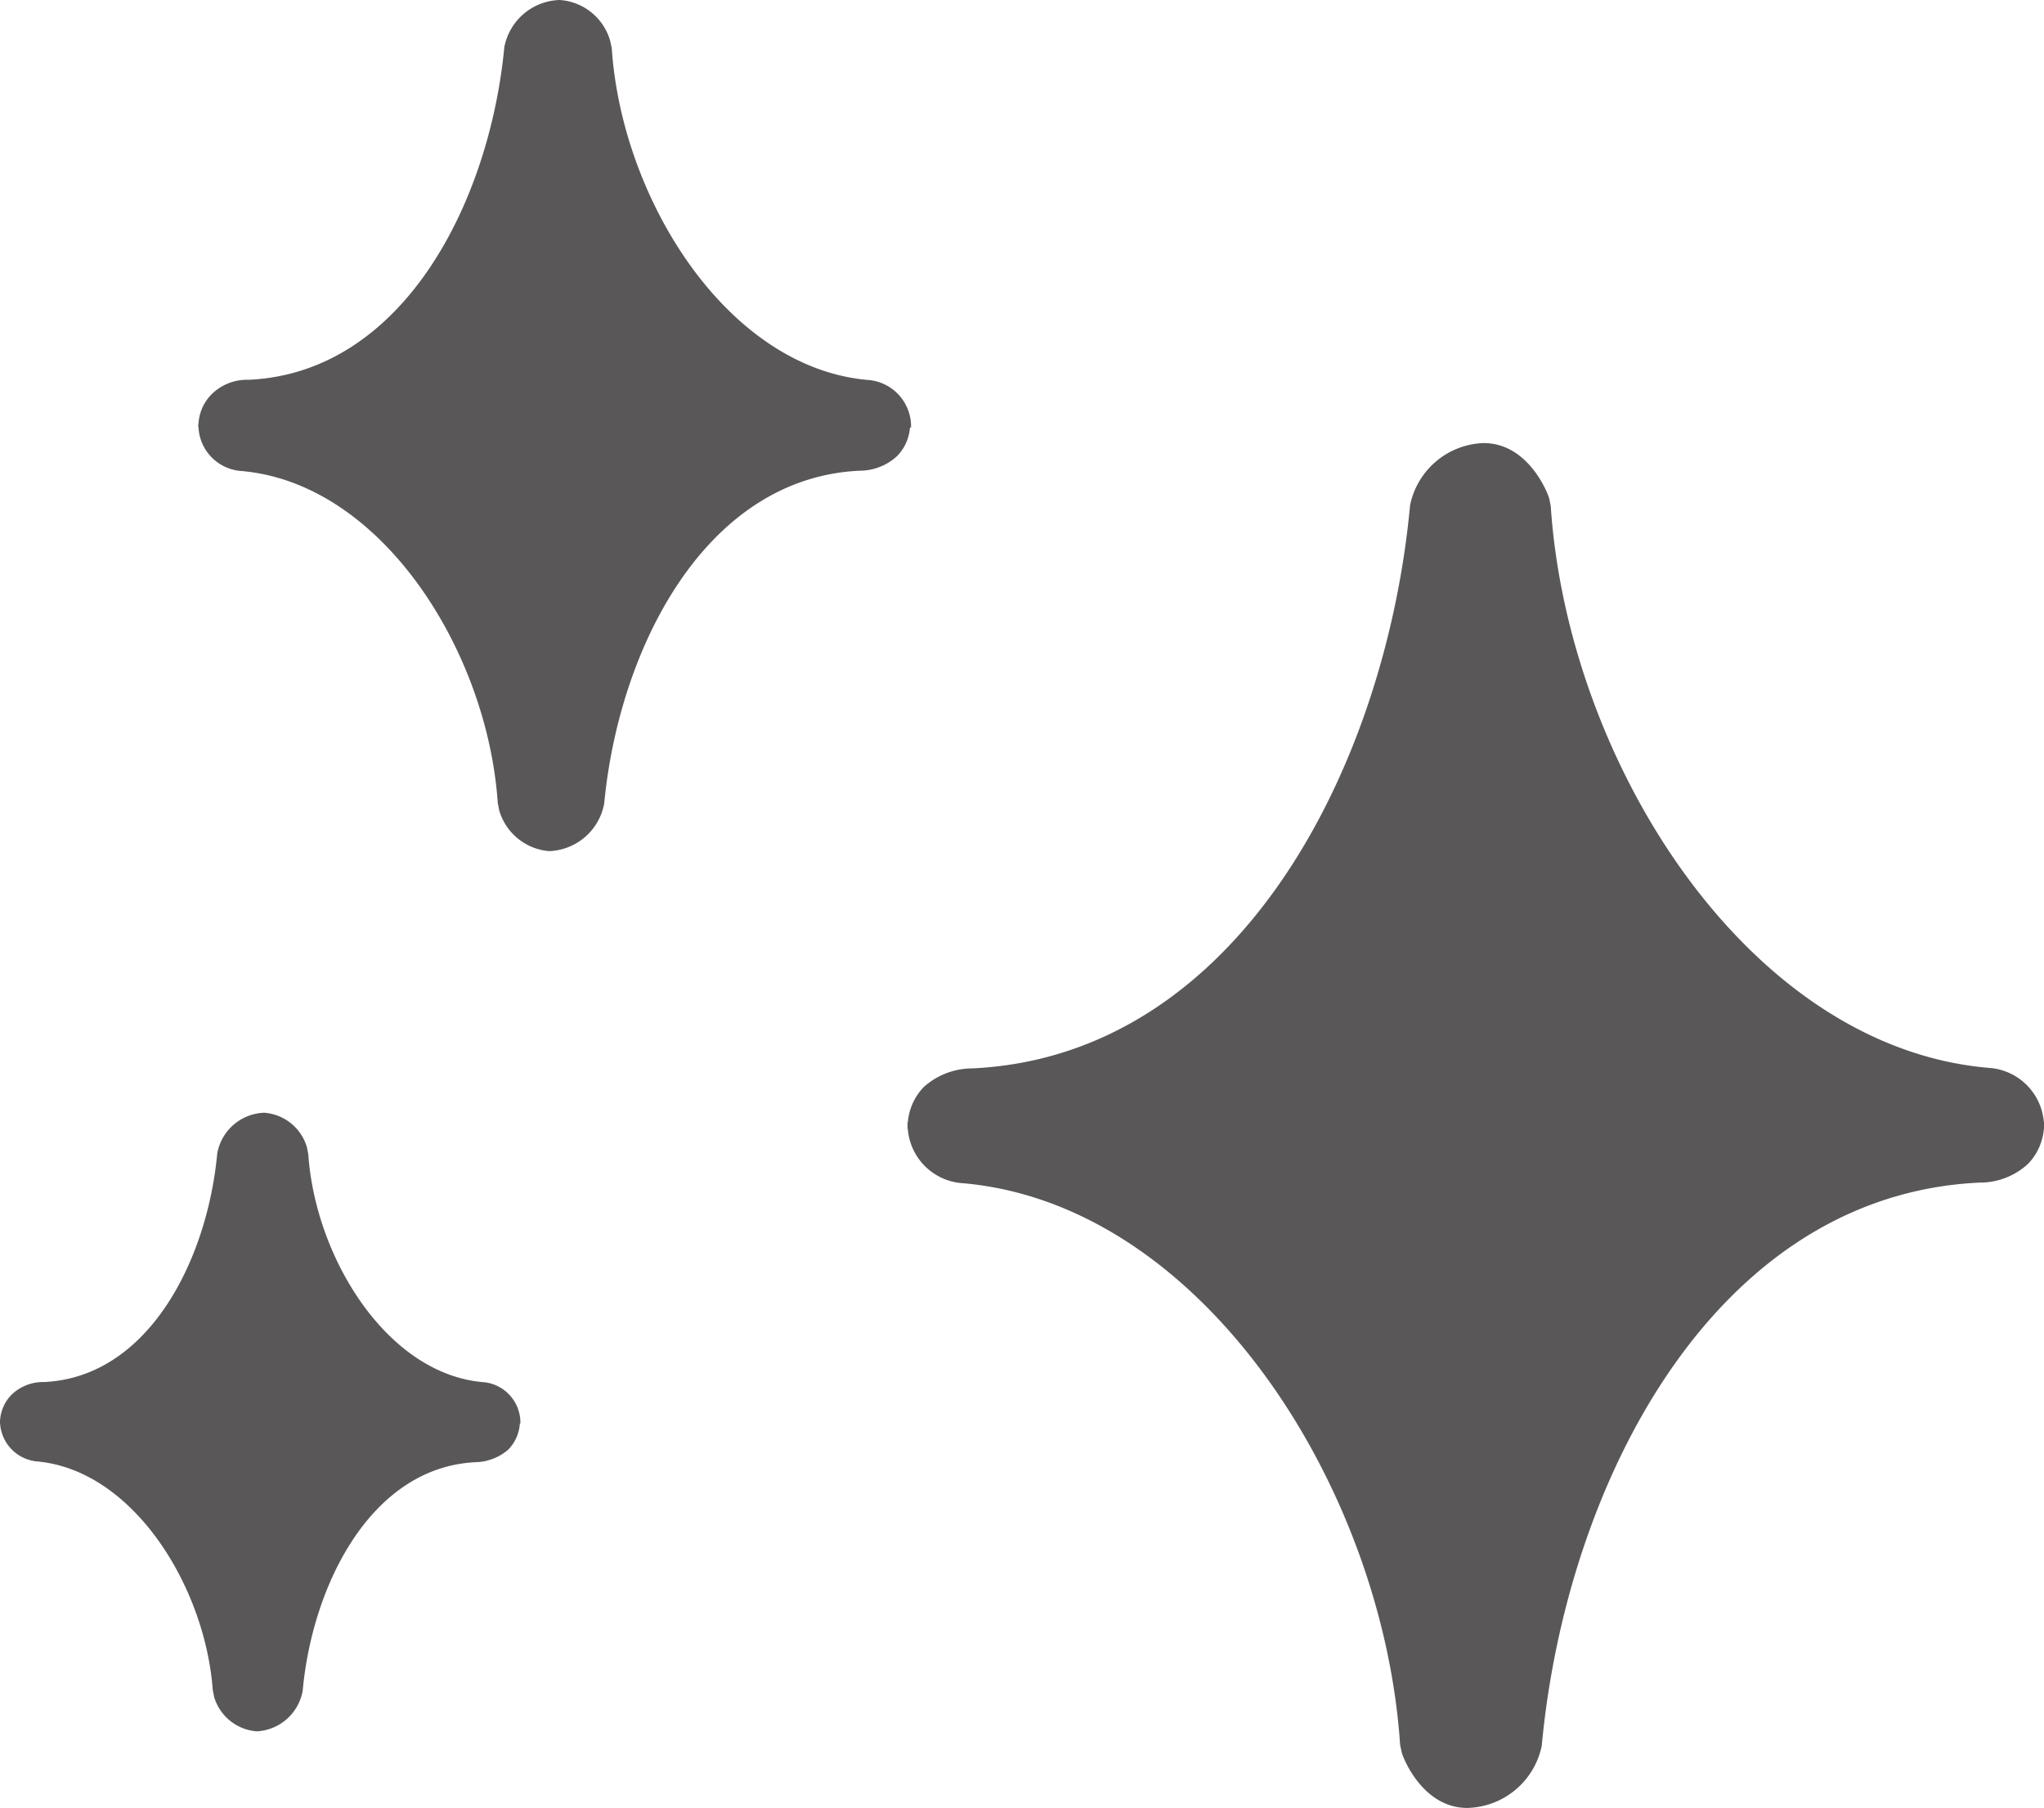
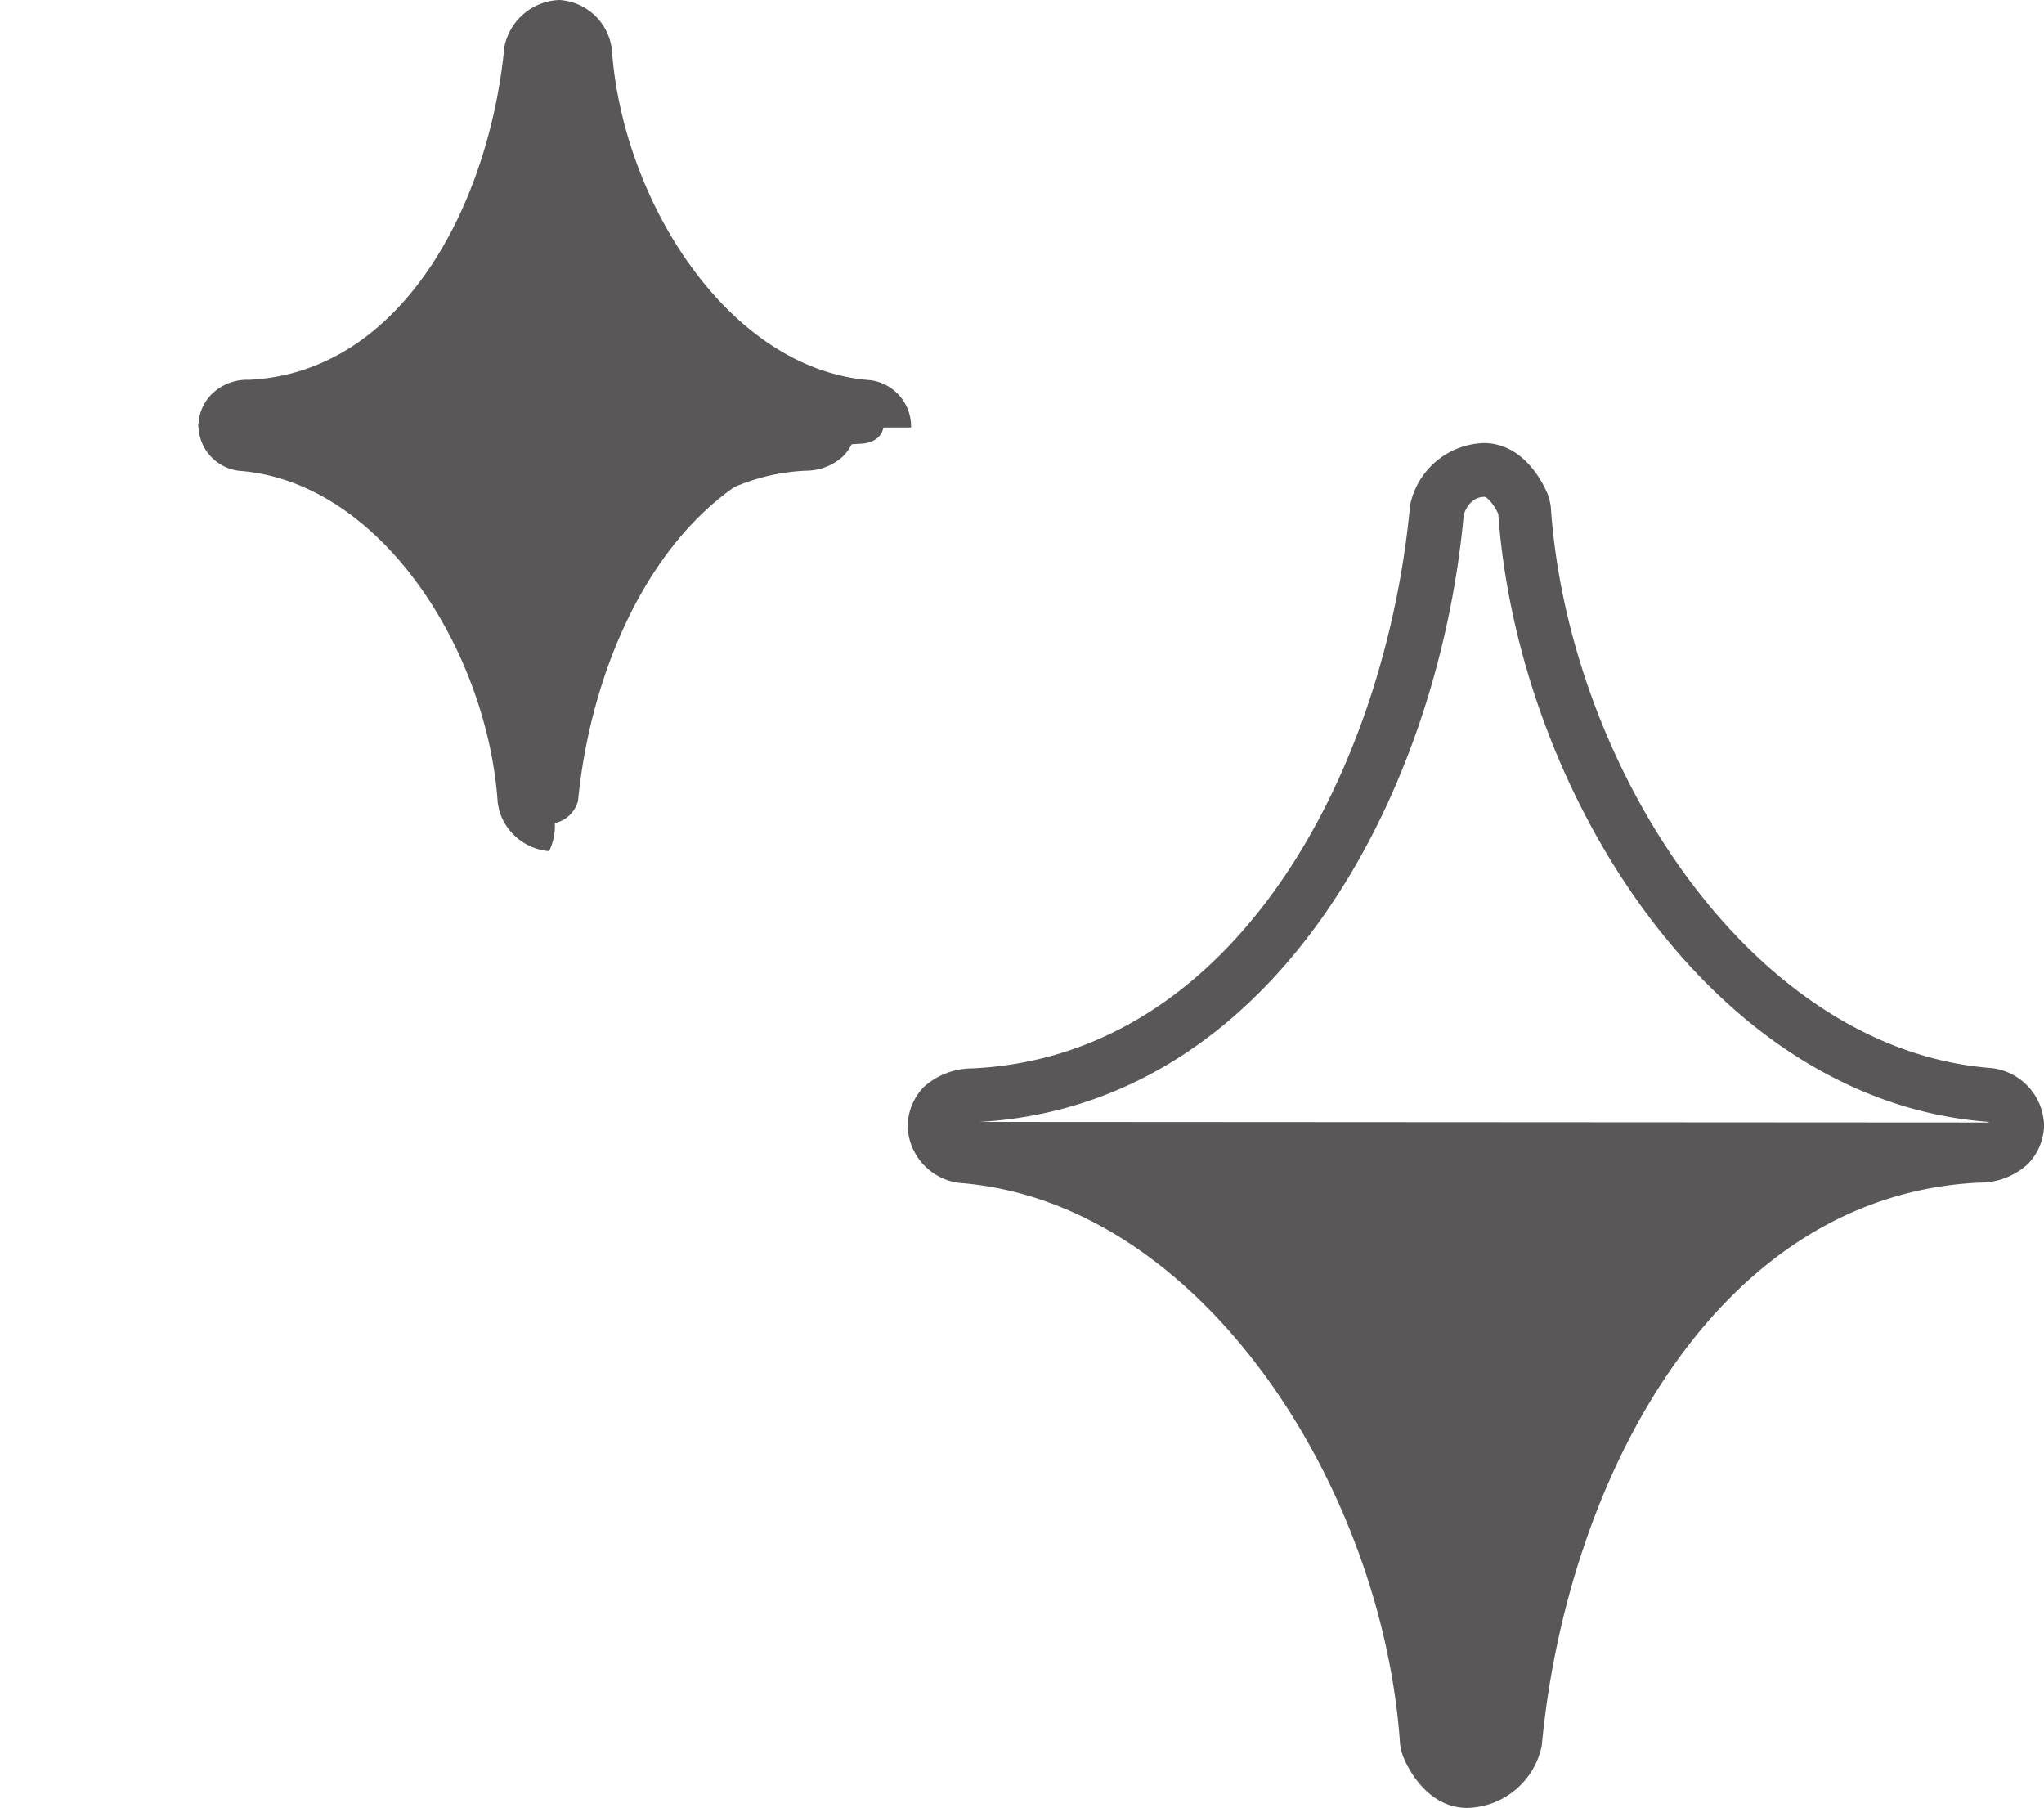
<svg xmlns="http://www.w3.org/2000/svg" viewBox="0 0 127.3 112.58">
  <defs>
    <style>.cls-1{fill:#595757;}</style>
  </defs>
  <g id="レイヤー_2" data-name="レイヤー 2">
    <g id="レイヤー_2-2" data-name="レイヤー 2">
-       <path class="cls-1" d="M125.62,70.3A2,2,0,0,0,124,68.2c-16.21-1.28-27.87-19.84-29-36.59,0,0-.84-2.36-2.51-2.36a3.19,3.19,0,0,0-2.91,2.36c-1.58,17-11.15,35.78-29,36.59,0,0-2.35,0-2.35,2.1" />
      <path class="cls-1" d="M127.3,70.3H124c0-.34-.08-.41-.26-.45C106.53,68.51,94.56,49.2,93.31,32c-.25-.56-.68-1.06-.86-1.06-.91,0-1.24.94-1.29,1.13-1.6,17.46-11.88,37-30.52,37.81-.76,0-.76.3-.76.43H56.53a3.59,3.59,0,0,1,1-2.62,4.53,4.53,0,0,1,3-1.16c16.55-.76,25.77-18.71,27.29-35.07a4.84,4.84,0,0,1,4.58-3.87c2.78,0,4,3.11,4.09,3.47l.09.45c1.06,16,12.35,33.84,27.45,35A3.68,3.68,0,0,1,127.3,70.3Z" />
      <path class="cls-1" d="M58.21,69.86A2,2,0,0,0,59.89,72c16.21,1.28,27.86,19.84,29,36.59,0,0,.84,2.36,2.51,2.36a3.17,3.17,0,0,0,2.91-2.36c1.59-17,11.16-35.78,29-36.59,0,0,2.34,0,2.34-2.1" />
      <path class="cls-1" d="M91.38,112.58c-2.77,0-4-3.11-4.08-3.46l-.1-.46c-1.06-16-12.35-33.84-27.45-35a3.67,3.67,0,0,1-3.22-3.77h3.35c0,.34.08.4.26.44C77.3,71.65,89.27,91,90.53,108.17c.25.55.67,1.06.85,1.06,1,0,1.29-1.1,1.3-1.11,1.6-17.48,11.87-37,30.52-37.84.75,0,.75-.28.75-.42h3.35a3.56,3.56,0,0,1-1,2.62,4.41,4.41,0,0,1-3,1.16h0c-16.54.76-25.76,18.7-27.28,35.07A4.85,4.85,0,0,1,91.38,112.58Z" />
-       <path class="cls-1" d="M30.7,88.65a.86.86,0,0,0-.72-.91C23,87.19,18,79.2,17.5,72c0,0-.36-1-1.08-1a1.38,1.38,0,0,0-1.26,1c-.68,7.31-4.8,15.4-12.48,15.75,0,0-1,0-1,.91" />
-       <path class="cls-1" d="M2.76,89.42a.67.67,0,0,0,.33-.2.87.87,0,0,0,.26-.58H0a2.49,2.49,0,0,1,.73-1.8,2.82,2.82,0,0,1,2-.78c6.51-.29,10.18-7.58,10.8-14.23a3.08,3.08,0,0,1,2.92-2.54,3,3,0,0,1,2.66,2.13l.09.45c.44,6.47,4.93,13.73,10.94,14.2a2.53,2.53,0,0,1,2.27,2.57H29a.84.84,0,0,0,.76.76c-6.81-.53-11.85-7.16-13.45-14C14.83,82.29,10.27,89.08,2.76,89.42Z" />
-       <path class="cls-1" d="M1.67,88.46a.85.85,0,0,0,.73.9c7,.55,12,8.55,12.48,15.76,0,0,.36,1,1.08,1a1.37,1.37,0,0,0,1.25-1c.68-7.31,4.8-15.41,12.48-15.76,0,0,1,0,1-.9" />
-       <path class="cls-1" d="M16,107.81a3,3,0,0,1-2.66-2.13l-.09-.45C12.77,98.76,8.27,91.51,2.27,91A2.54,2.54,0,0,1,0,88.46H3.35a.83.83,0,0,0-.76-.76c6.82.54,11.86,7.17,13.46,14,1.5-6.89,6.05-13.67,13.56-14a.77.77,0,0,0-.33.2.87.87,0,0,0-.26.57h3.36a2.54,2.54,0,0,1-.74,1.81,3.22,3.22,0,0,1-2,.77c-6.5.3-10.18,7.59-10.79,14.24A3.07,3.07,0,0,1,16,107.81Z" />
      <path class="cls-1" d="M55,26.62a1.21,1.21,0,0,0-1-1.28c-9.85-.77-16.94-12-17.62-22.23,0,0-.51-1.44-1.52-1.44a1.94,1.94,0,0,0-1.77,1.44c-1,10.32-6.78,21.74-17.62,22.23,0,0-1.42,0-1.42,1.28" />
      <path class="cls-1" d="M15.54,27a1.39,1.39,0,0,0,.18-.4H12.36a2.81,2.81,0,0,1,.83-2.06,3.13,3.13,0,0,1,2.3-.89c9.62-.44,15-11.05,15.92-20.72A3.62,3.62,0,0,1,34.85,0,3.51,3.51,0,0,1,38,2.54l.1.45c.62,9.43,7.23,20,16.07,20.68a2.9,2.9,0,0,1,2.57,2.95H53.34a.5.5,0,0,0,.45.39C43.05,26.17,35.56,14.22,34.73,3.52a1.25,1.25,0,0,0-.18-.25C33.72,14.33,27.27,26.49,15.54,27Z" />
      <path class="cls-1" d="M14,26.36a1.2,1.2,0,0,0,1,1.27c9.85.78,16.93,12.06,17.61,22.24,0,0,.51,1.43,1.53,1.43A1.93,1.93,0,0,0,36,49.87c1-10.32,6.78-21.74,17.61-22.24,0,0,1.43,0,1.43-1.27" />
-       <path class="cls-1" d="M34.2,53a3.54,3.54,0,0,1-3.11-2.54L31,50c-.63-9.43-7.24-20-16.08-20.68a2.87,2.87,0,0,1-2.56-2.94h3.36a.52.52,0,0,0-.46-.39C26,26.81,33.49,38.75,34.32,49.46a1.16,1.16,0,0,0,.18.25c.83-11.06,7.28-23.22,19-23.75a1.18,1.18,0,0,0-.17.4h3.35a2.84,2.84,0,0,1-.83,2.06,3.44,3.44,0,0,1-2.3.89c-9.62.44-15,11.05-15.92,20.72A3.62,3.62,0,0,1,34.2,53Z" />
+       <path class="cls-1" d="M34.2,53a3.54,3.54,0,0,1-3.11-2.54L31,50c-.63-9.43-7.24-20-16.08-20.68a2.87,2.87,0,0,1-2.56-2.94h3.36a.52.52,0,0,0-.46-.39C26,26.81,33.49,38.75,34.32,49.46a1.16,1.16,0,0,0,.18.25c.83-11.06,7.28-23.22,19-23.75a1.18,1.18,0,0,0-.17.4a2.84,2.84,0,0,1-.83,2.06,3.44,3.44,0,0,1-2.3.89c-9.62.44-15,11.05-15.92,20.72A3.62,3.62,0,0,1,34.2,53Z" />
    </g>
  </g>
</svg>